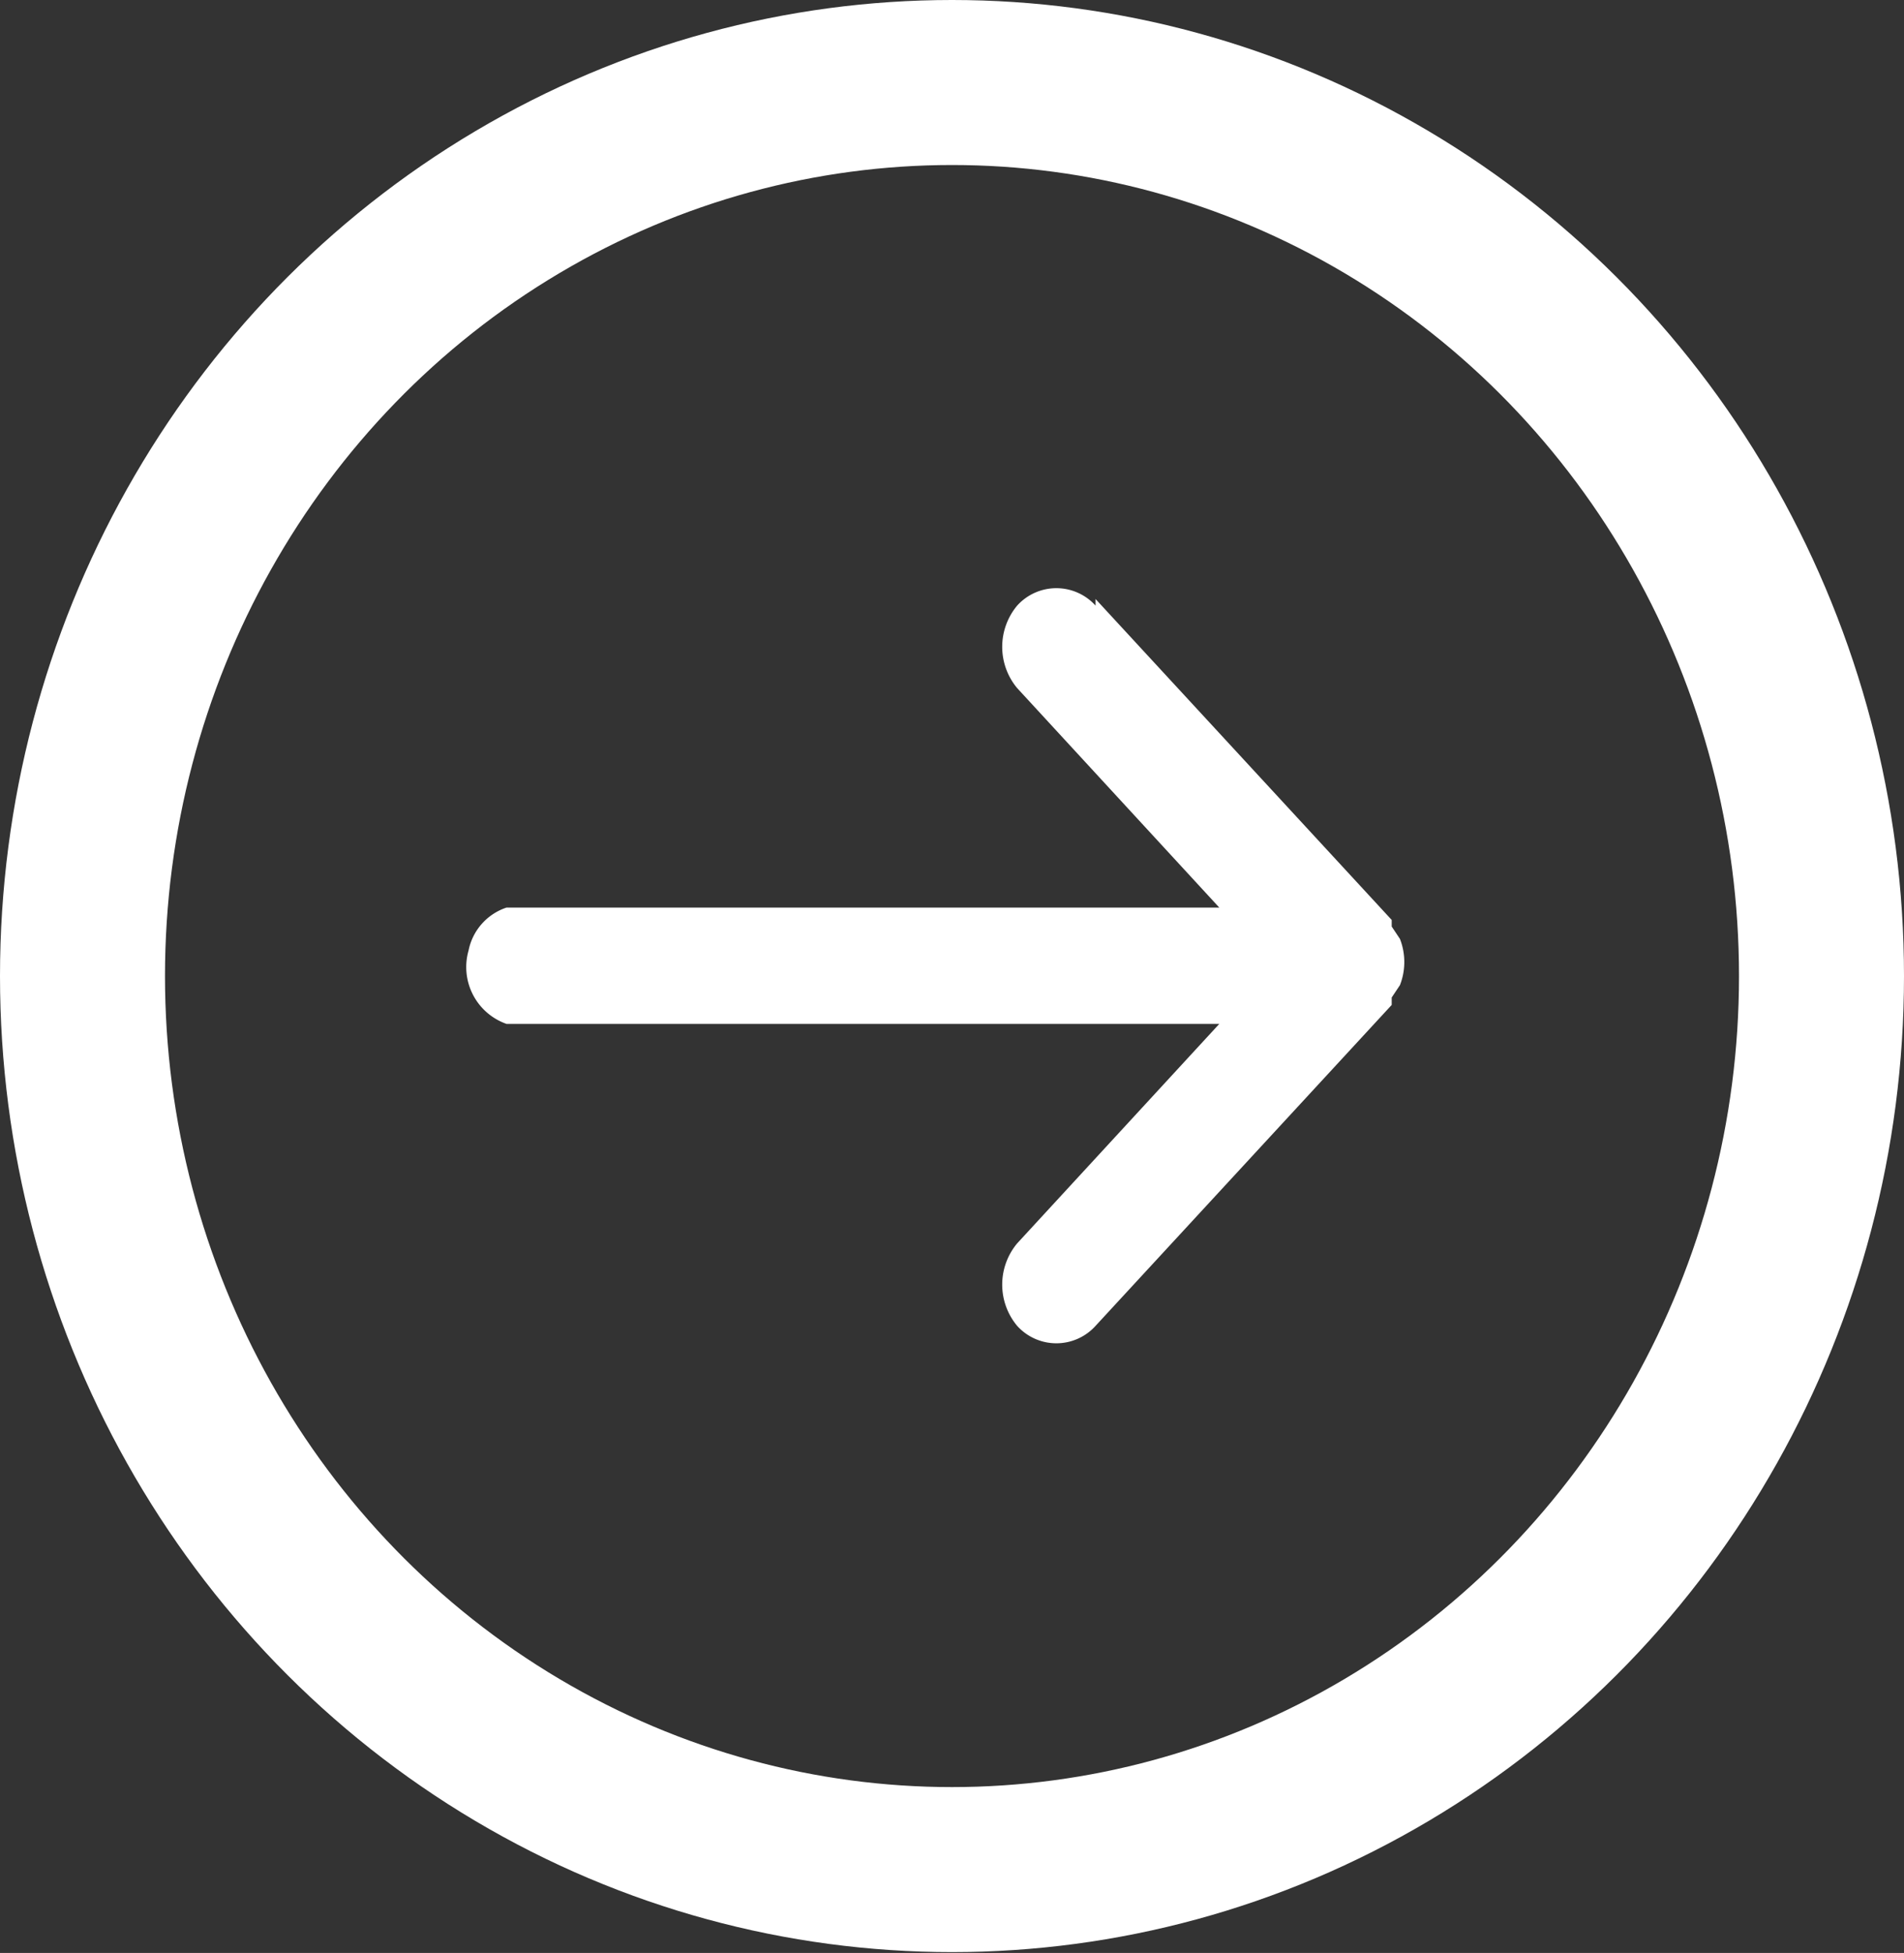
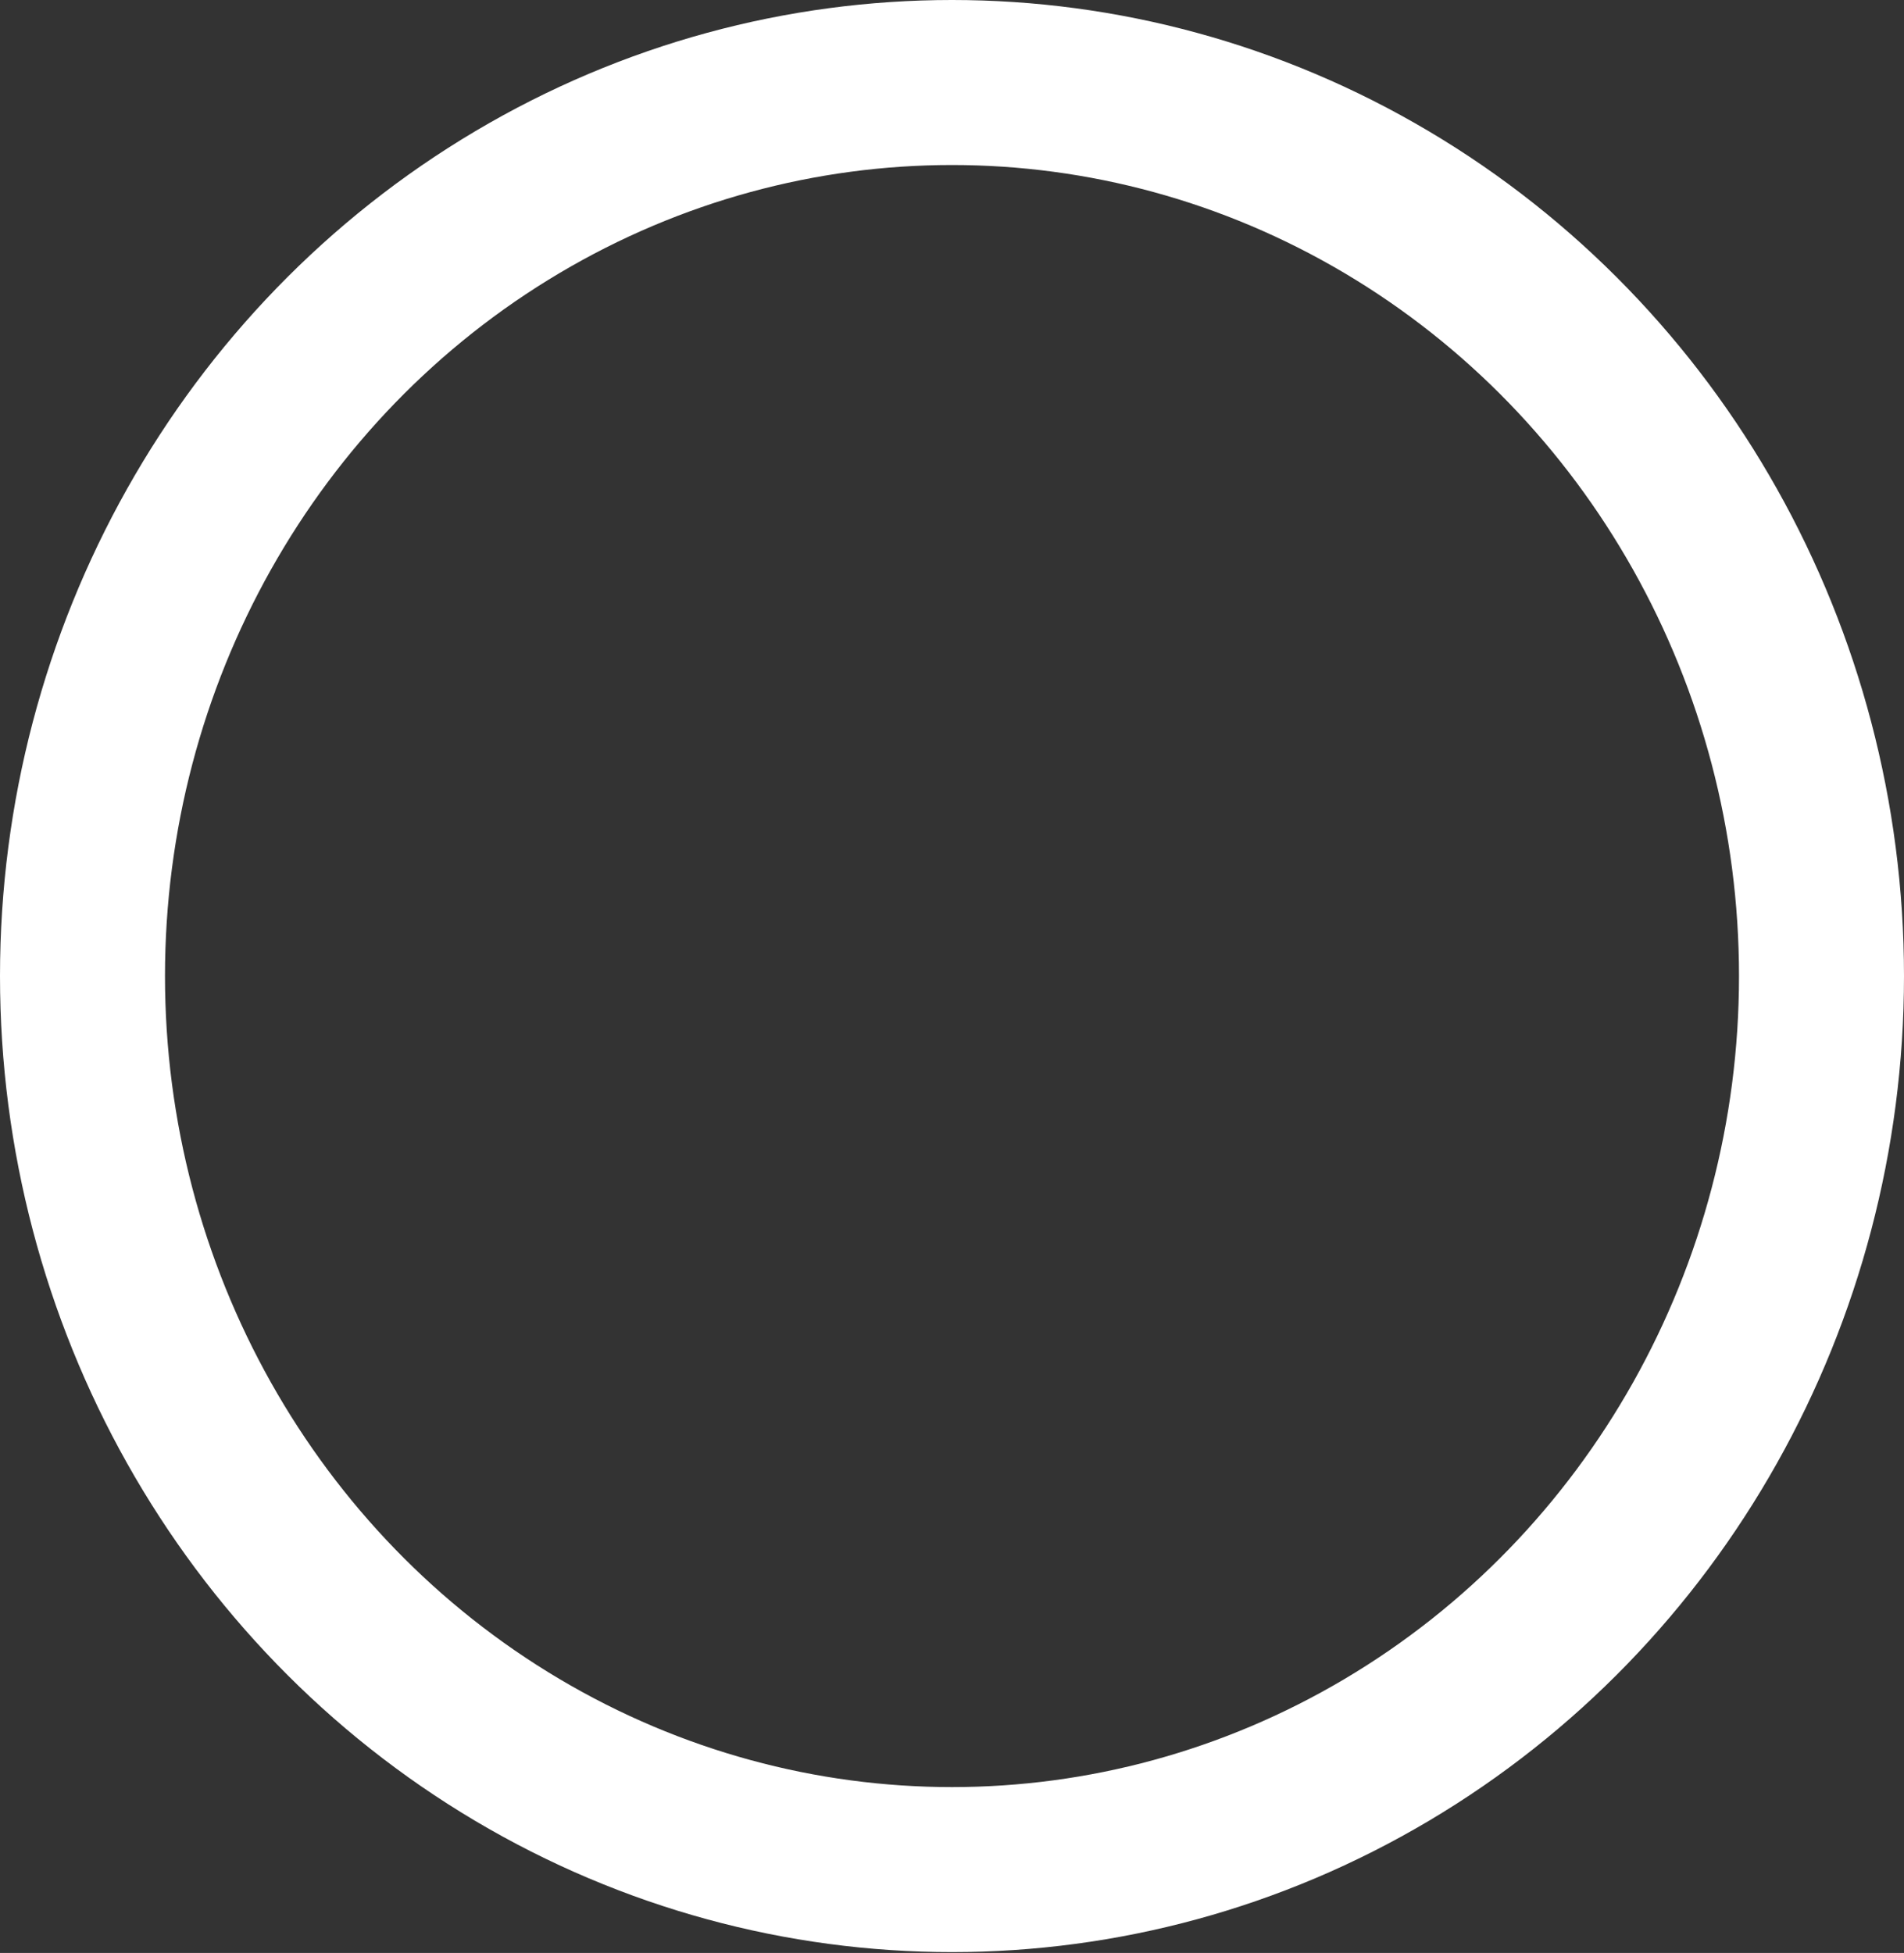
<svg xmlns="http://www.w3.org/2000/svg" viewBox="0 0 23.08 23.67">
  <rect x="0" y="0" width="23.08" height="23.67" fill="#333333" stroke="none" />
  <defs>
    <style>.cls-1{fill:none;stroke:#fff;stroke-miterlimit:10;stroke-width:2px}.cls-2{fill:#fff}</style>
  </defs>
  <title>Fichier 4</title>
  <g id="Calque_2" data-name="Calque 2">
    <ellipse class="cls-1" cx="11.54" cy="11.83" rx="10.54" ry="10.83" id="Calque_1_-_copie_2" data-name="Calque 1 - copie 2" />
-     <path class="cls-2" d="M13.28 7.26l3.59 3.89v.08l.1.15a.77.77 0 0 1 0 .56l-.1.15v.09l-3.59 3.89a.64.64 0 0 1-.95 0 .78.78 0 0 1 0-1l2.45-2.66H6.14a.73.73 0 0 1-.46-.89.69.69 0 0 1 .46-.52h8.64l-2.45-2.66a.78.78 0 0 1 0-1 .64.64 0 0 1 .95 0z" id="Calque_1_-_copie" data-name="Calque 1 - copie" />
  </g>
</svg>